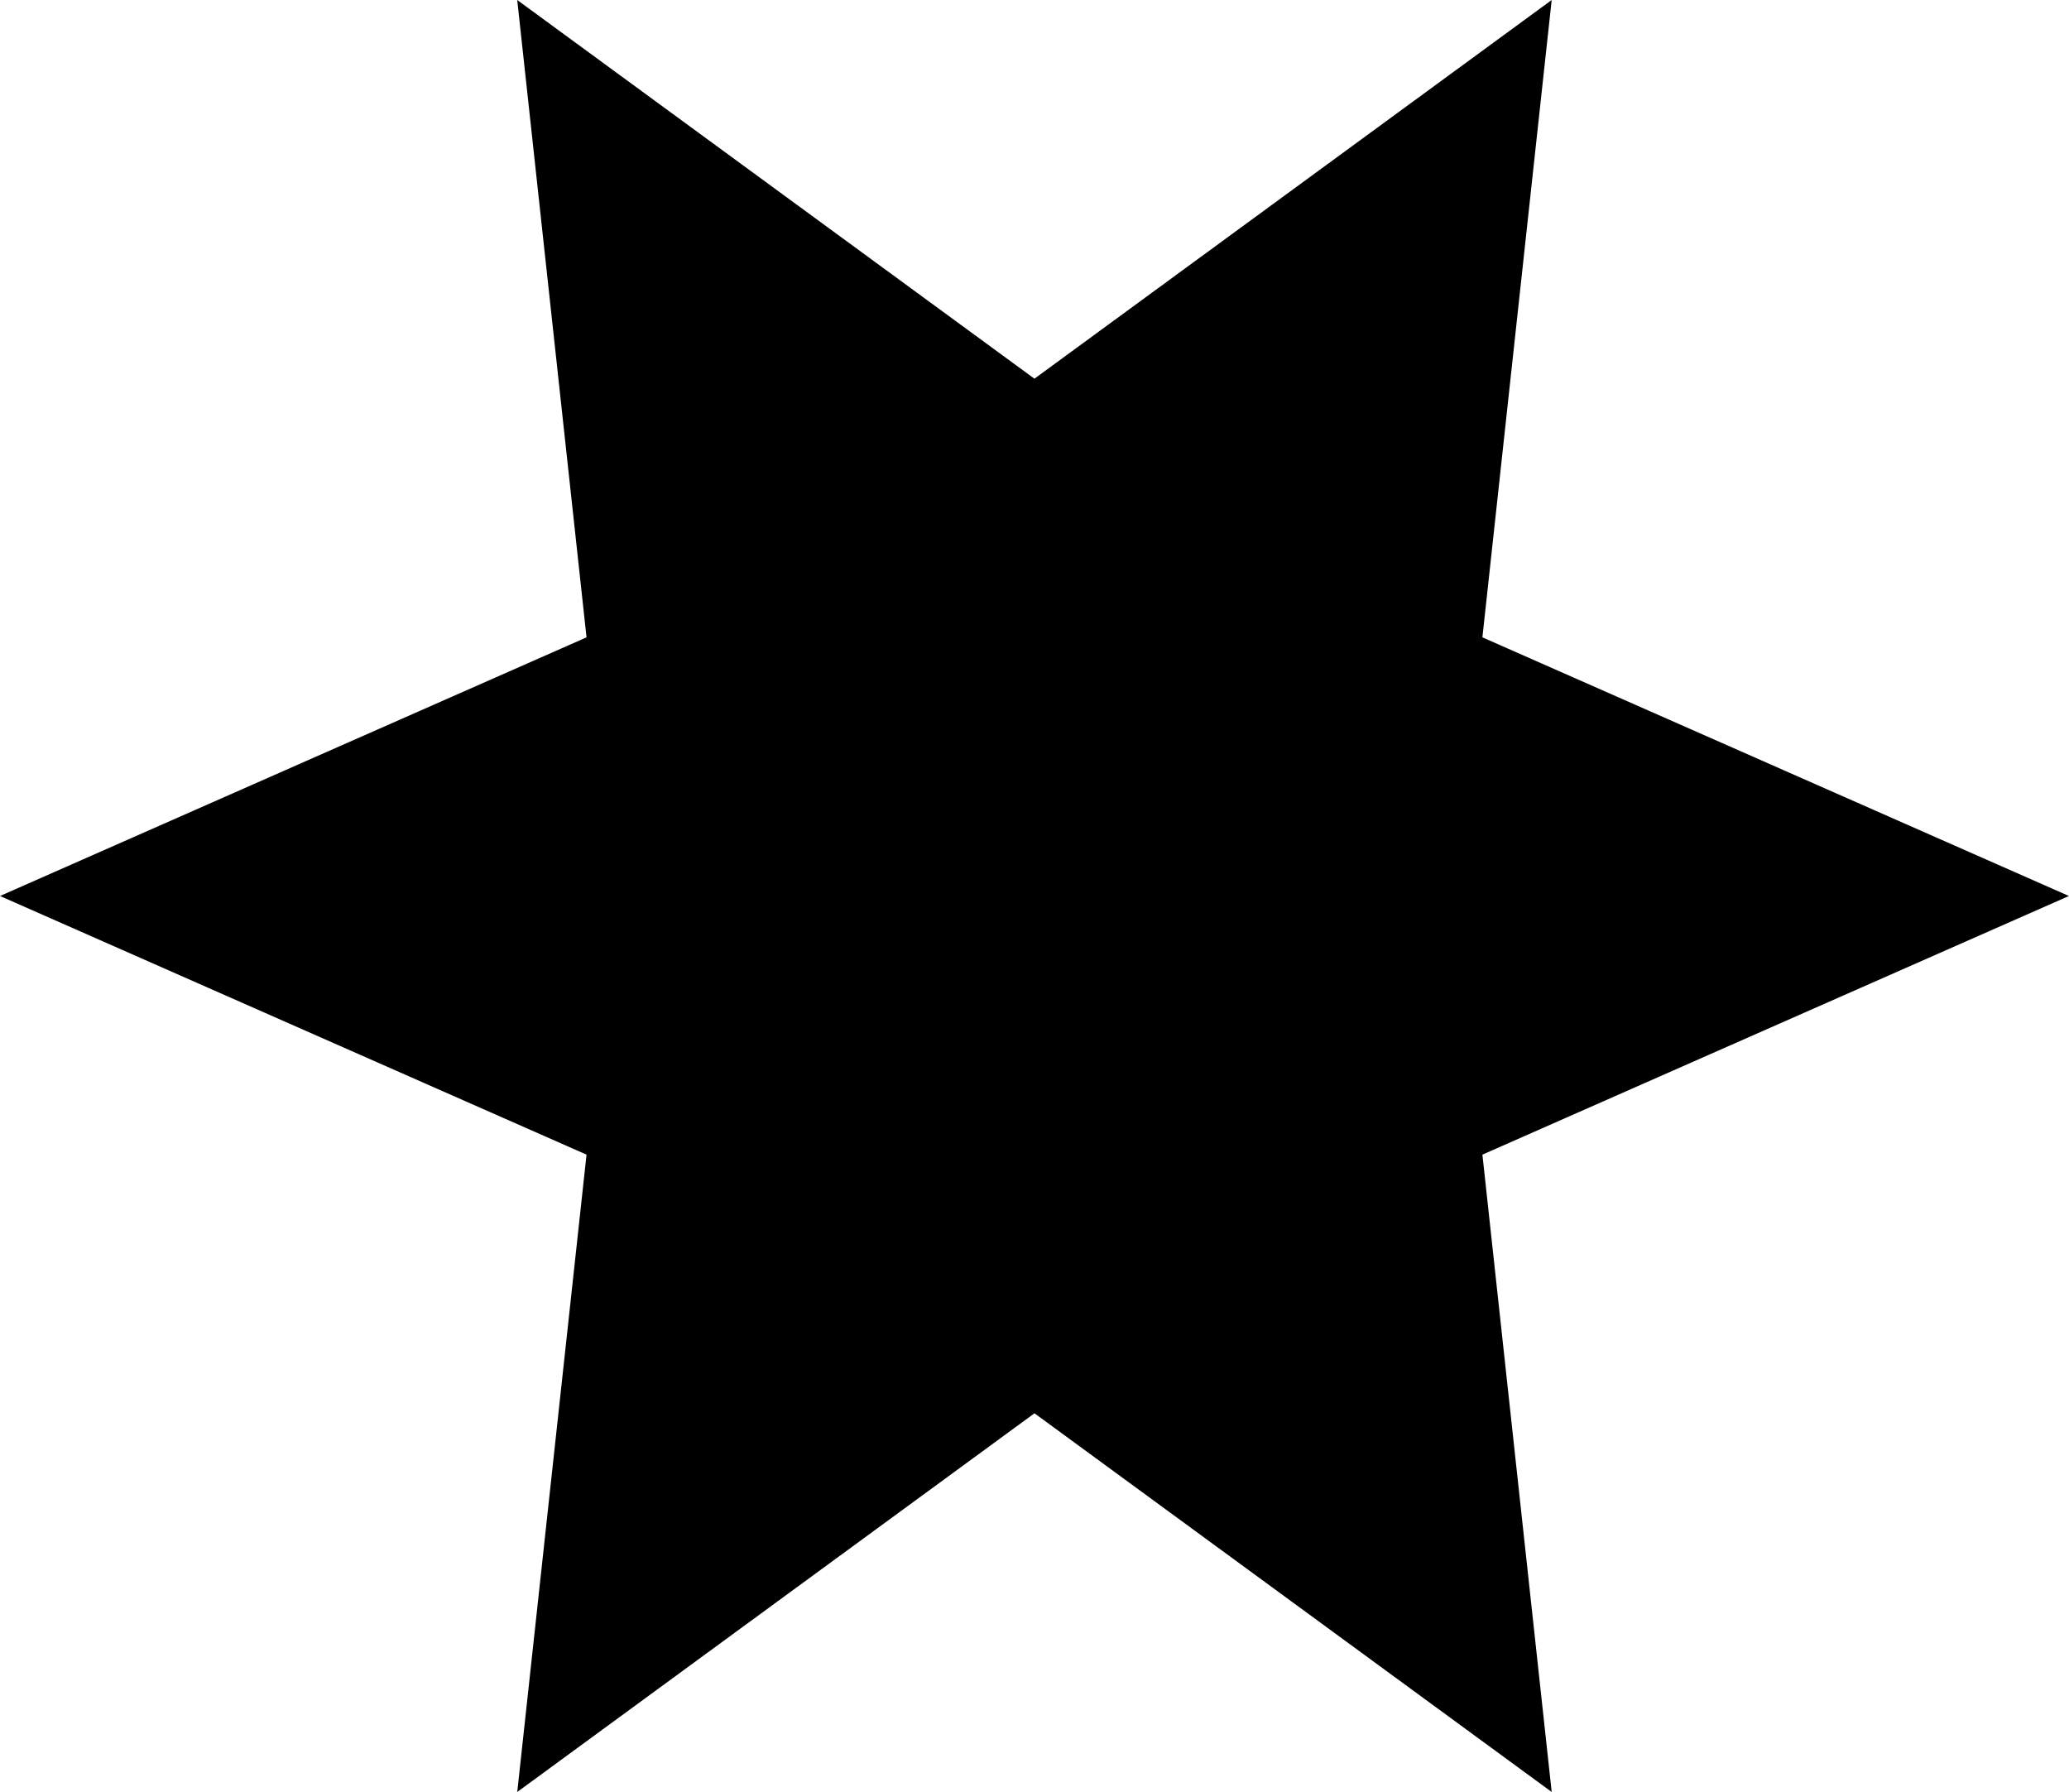
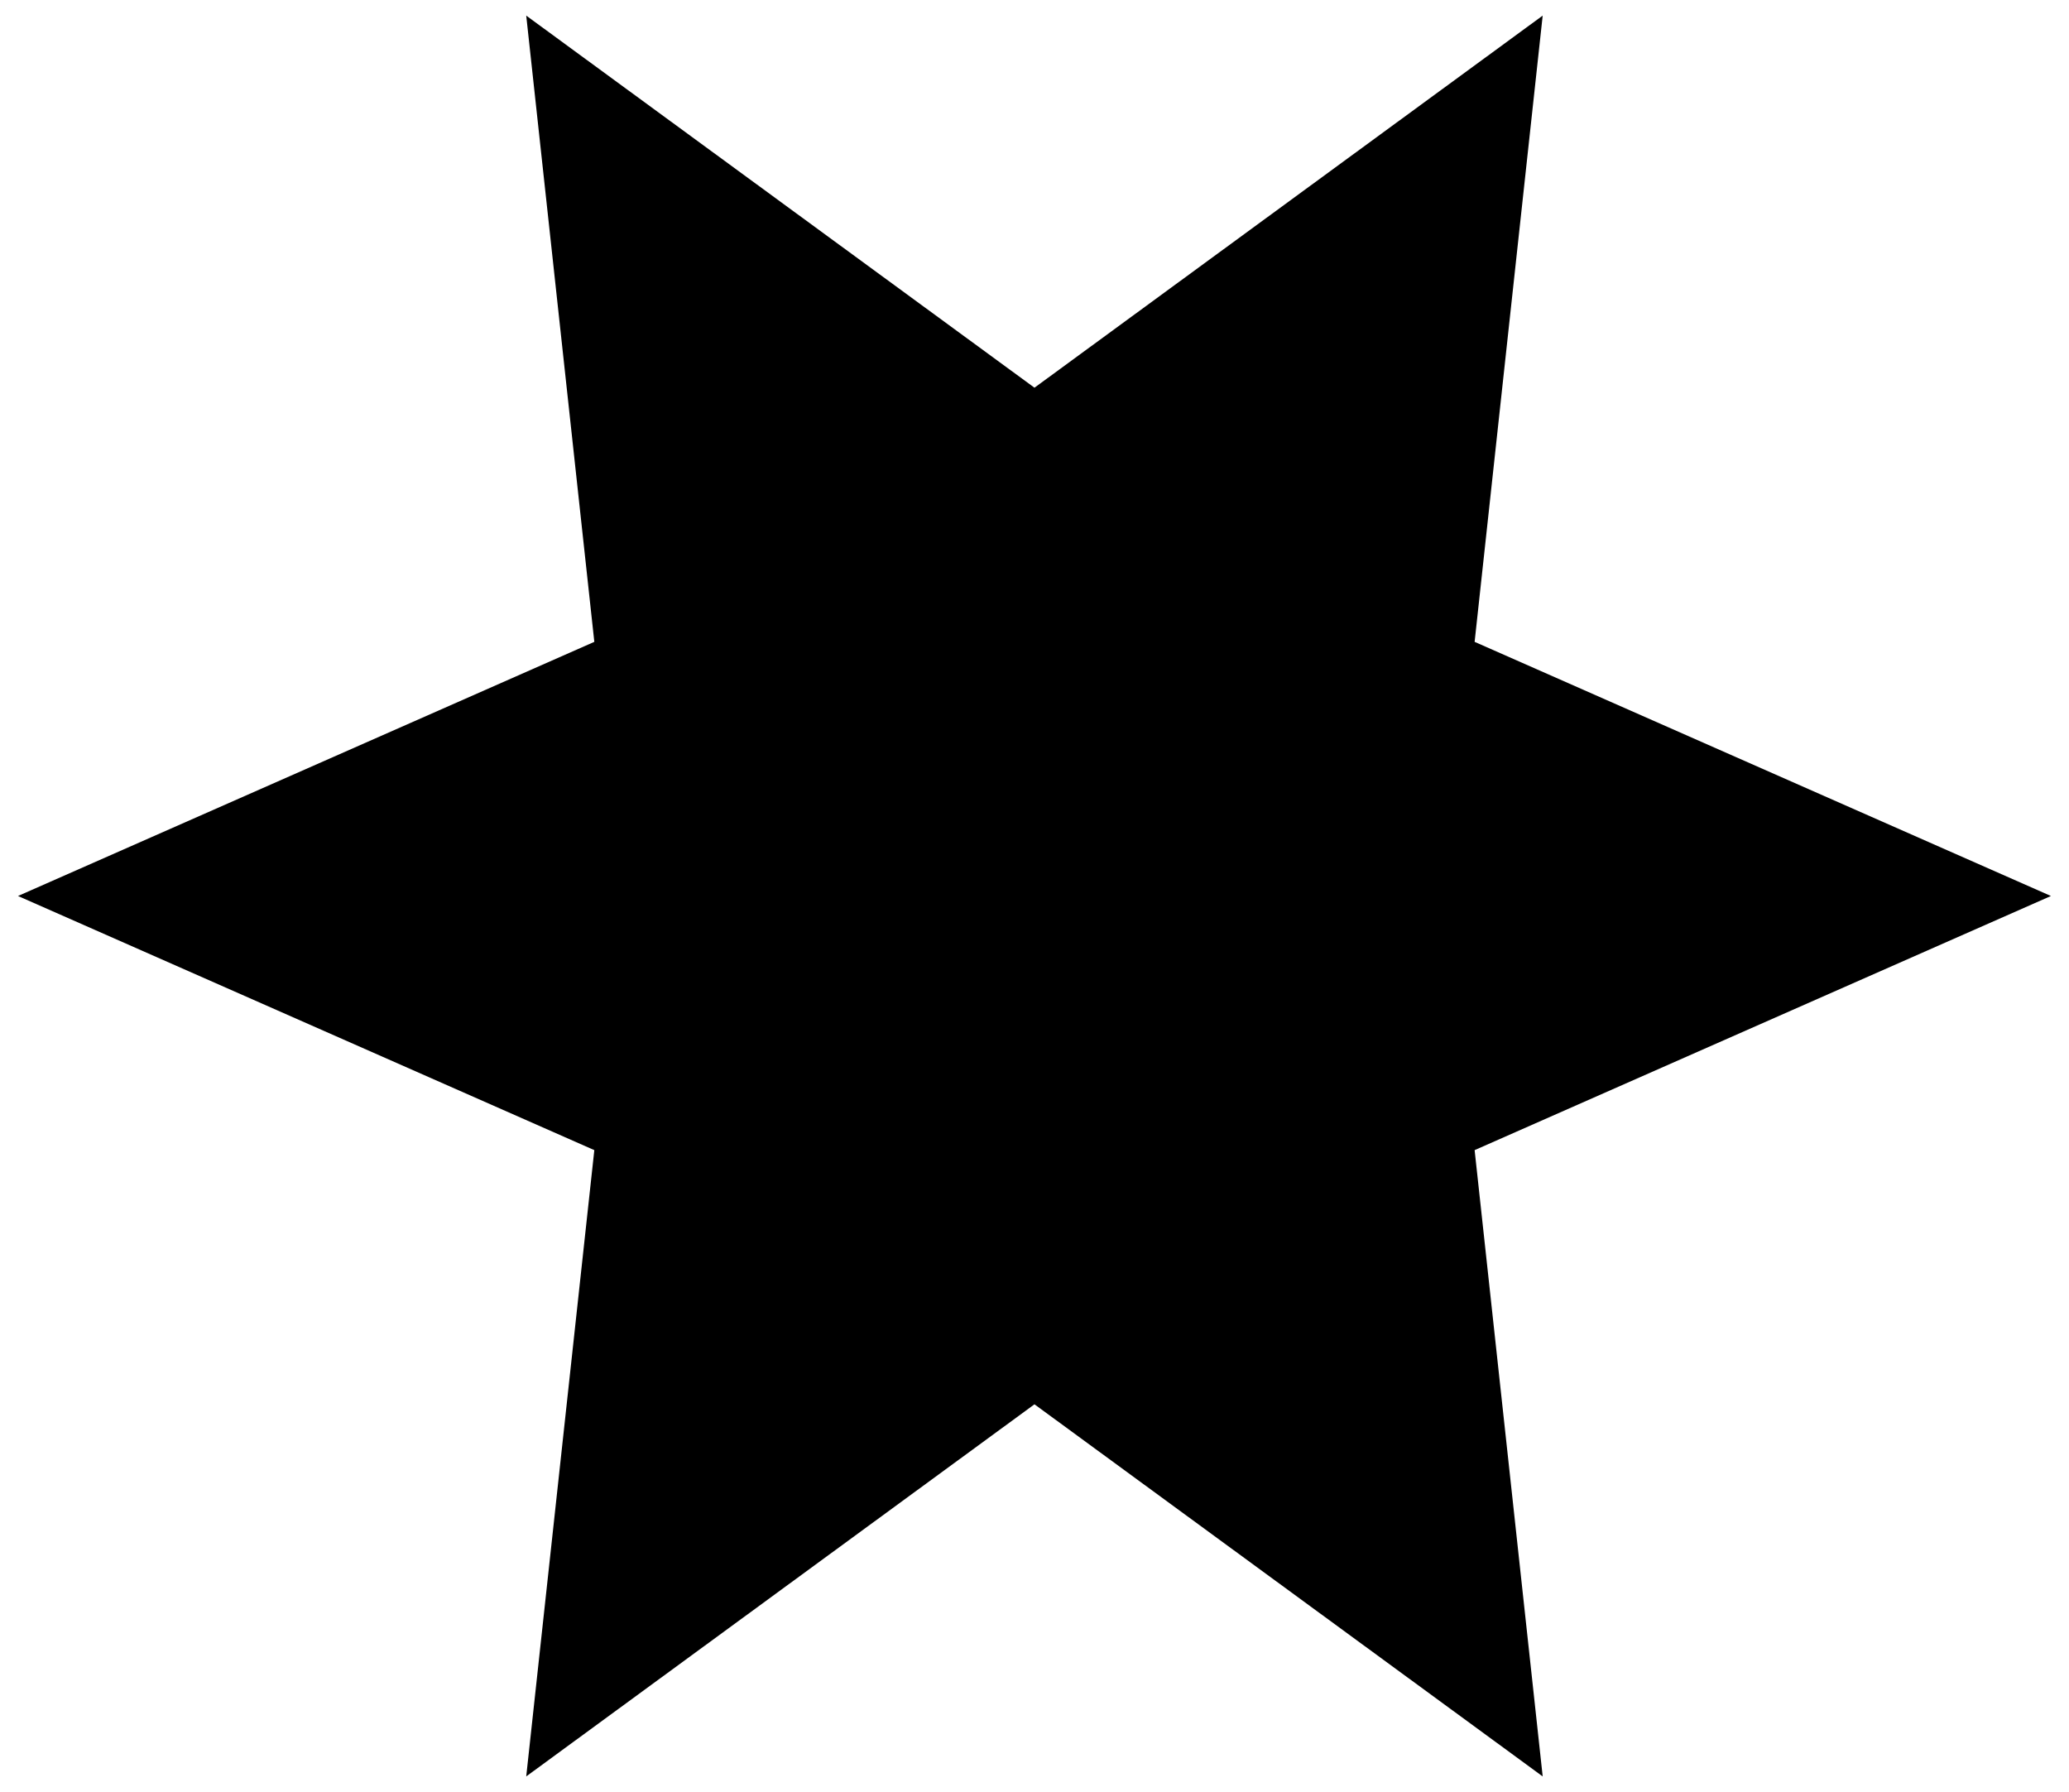
<svg xmlns="http://www.w3.org/2000/svg" fill="#000000" height="616.8" preserveAspectRatio="xMidYMid meet" version="1" viewBox="0.0 0.0 712.2 616.8" width="712.2" zoomAndPan="magnify">
  <g>
    <g>
      <g>
        <g id="change1_1">
          <path d="M356.09 133.44L531.03 5.37 507.6 220.91 705.98 308.38 507.6 395.85 531.03 611.4 356.09 483.33 181.14 611.4 204.58 395.85 6.2 308.38 204.58 220.91 181.14 5.37 356.09 133.44z" fill="#000000" />
        </g>
        <g id="change2_1">
-           <path d="M534.13,616.76l-178.04-130.34-178.04,130.34,23.85-219.36L0,308.38l201.9-89.02L178.04,0l178.04,130.34L534.13,0l-23.85,219.36,201.9,89.02-201.9,89.02,23.85,219.36ZM12.39,308.38l194.87,85.92-23.02,211.73,171.85-125.8,171.85,125.8-23.02-211.73,194.87-85.92-194.87-85.92,23.02-211.73-171.85,125.8L184.24,10.73l23.02,211.73L12.39,308.38Z" fill="#000000" />
-         </g>
+           </g>
      </g>
    </g>
  </g>
</svg>